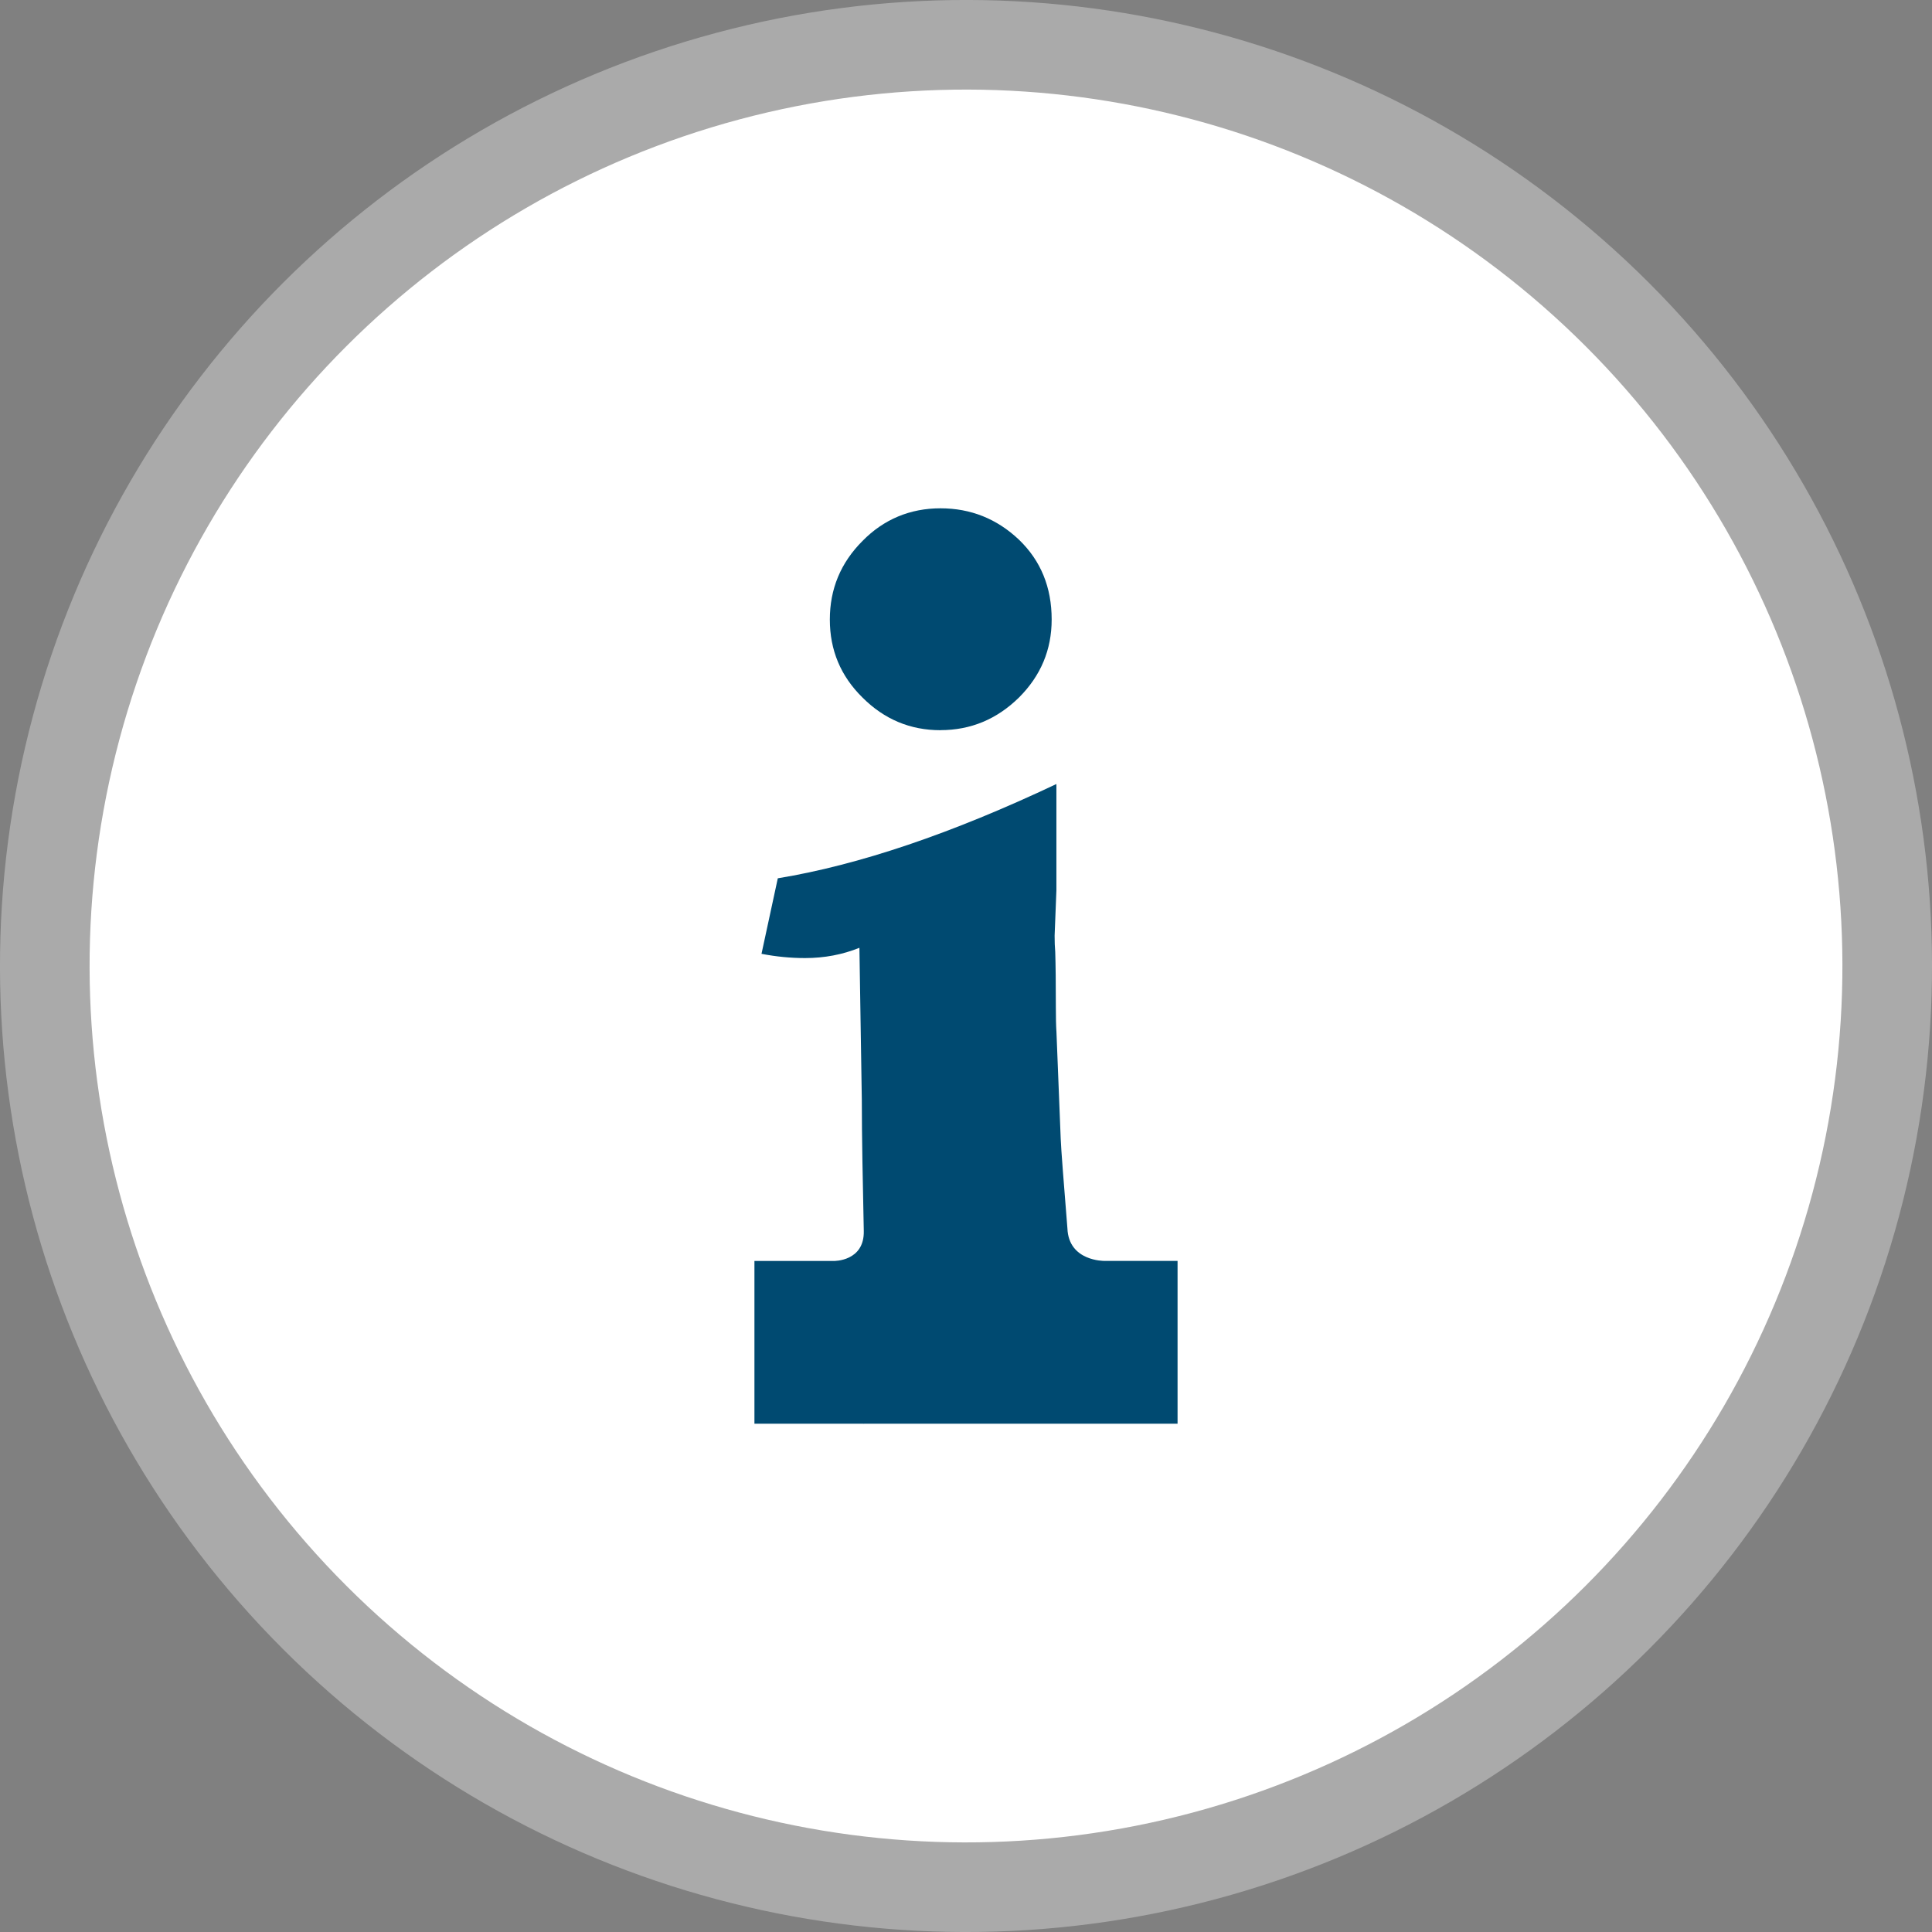
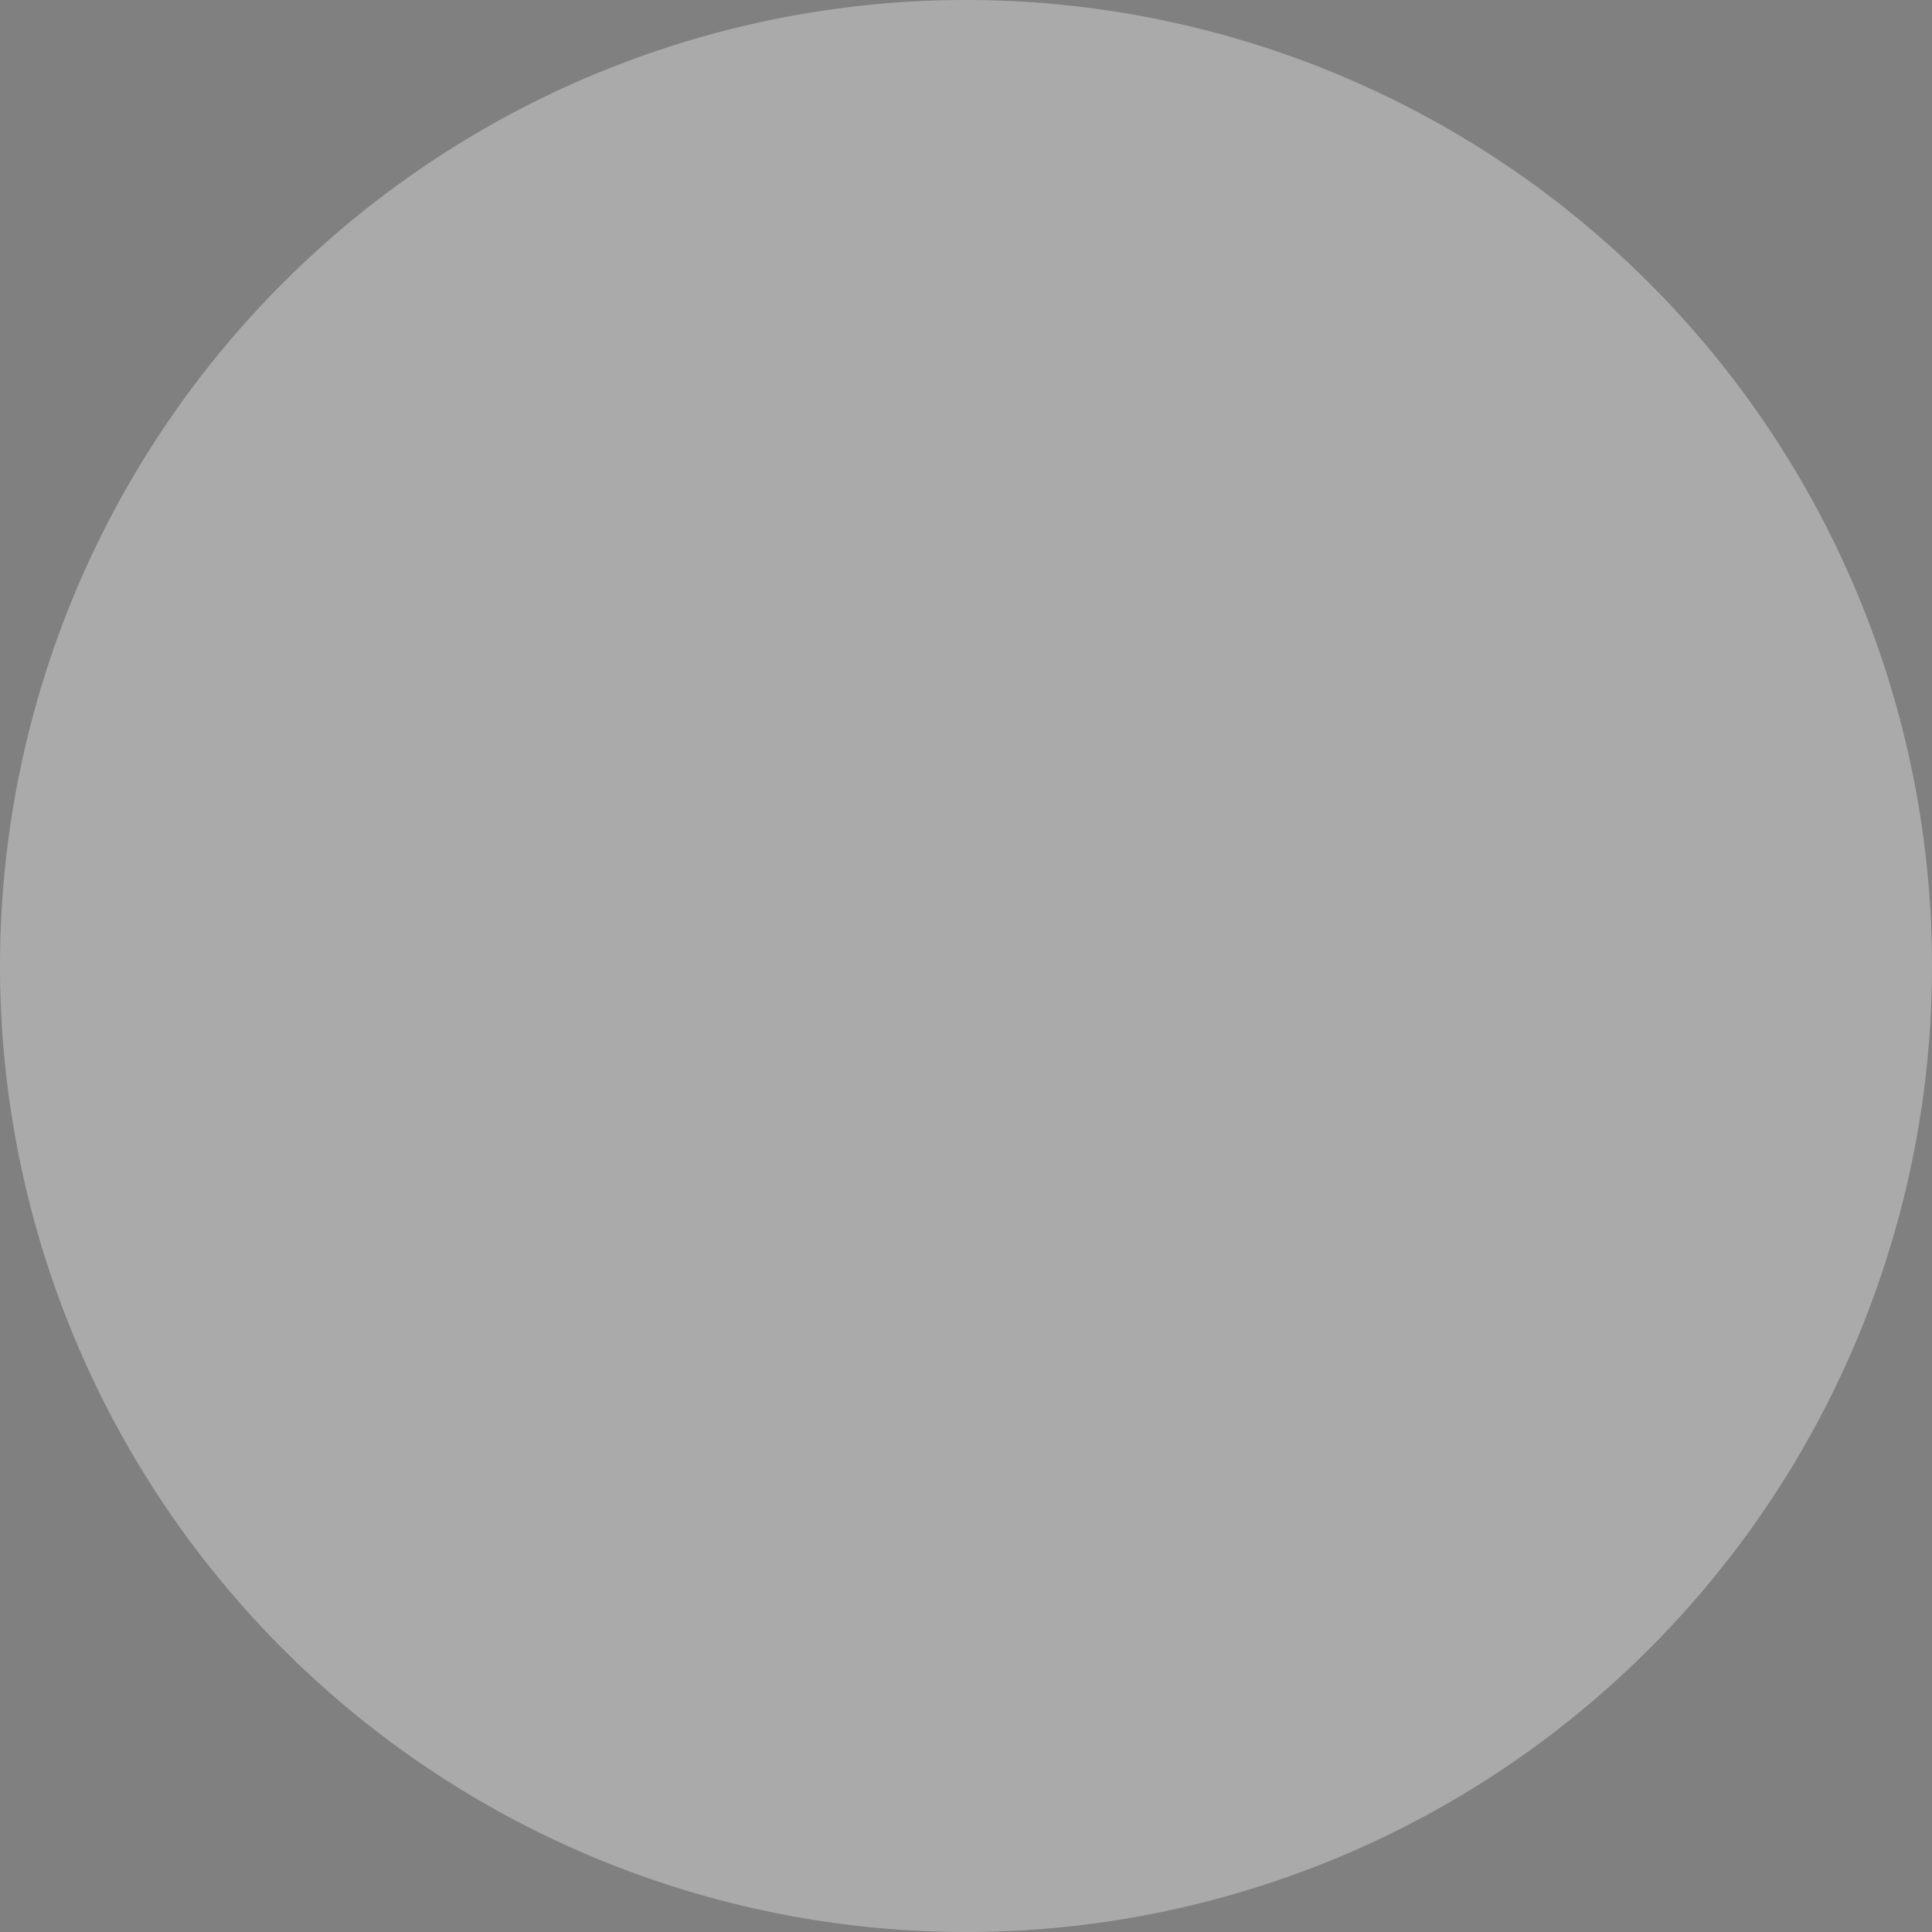
<svg xmlns="http://www.w3.org/2000/svg" id="Ebene_1" viewBox="0 0 314.14 314.14">
  <rect x="0" y="0" width="314.14" height="314.14" fill="#808080" stroke="none" />
  <defs>
    <style>.cls-1{fill:#004a71;}.cls-2,.cls-3{fill:#fff;}.cls-3{opacity:.33;}</style>
  </defs>
  <circle class="cls-3" cx="157.07" cy="157.07" r="157.07" transform="translate(-65.06 157.07) rotate(-45)" />
-   <circle class="cls-2" cx="157.07" cy="157.07" r="142.5" transform="translate(-65.06 157.07) rotate(-45)" />
-   <path class="cls-1" d="m152.92,118.72c4.91,0,9.17-1.77,12.77-5.31,3.54-3.54,5.31-7.76,5.31-12.68,0-5.24-1.77-9.56-5.31-12.97-3.6-3.41-7.86-5.11-12.77-5.11s-9.21,1.77-12.68,5.31c-3.54,3.54-5.31,7.8-5.31,12.78s1.77,9.2,5.31,12.68c3.54,3.54,7.76,5.31,12.68,5.31Z" />
-   <path class="cls-1" d="m191.47,205.02h-11.91s-5.8.09-6-5.29c-.57-7.08-1.03-12.9-1.09-14.57l-.69-17.3c-.07-1.05-.1-2.42-.1-4.13,0-3.8-.03-6.78-.1-8.94-.07-.79-.1-1.67-.1-2.65l.29-7.37v-17.29c-17.03,8.06-32.13,13.17-45.3,15.33l-2.65,12.28c2.36.46,4.72.69,7.08.69,3.14,0,6.09-.56,8.84-1.67l.39,24.67c0,6.04.16,13.69.32,21.36.12,4.98-4.85,4.89-4.85,4.89h-12.93v26.46h17.74s0,.01,0,.02c.04,0,.08-.01.13-.02h50.93v-26.46Z" />
</svg>